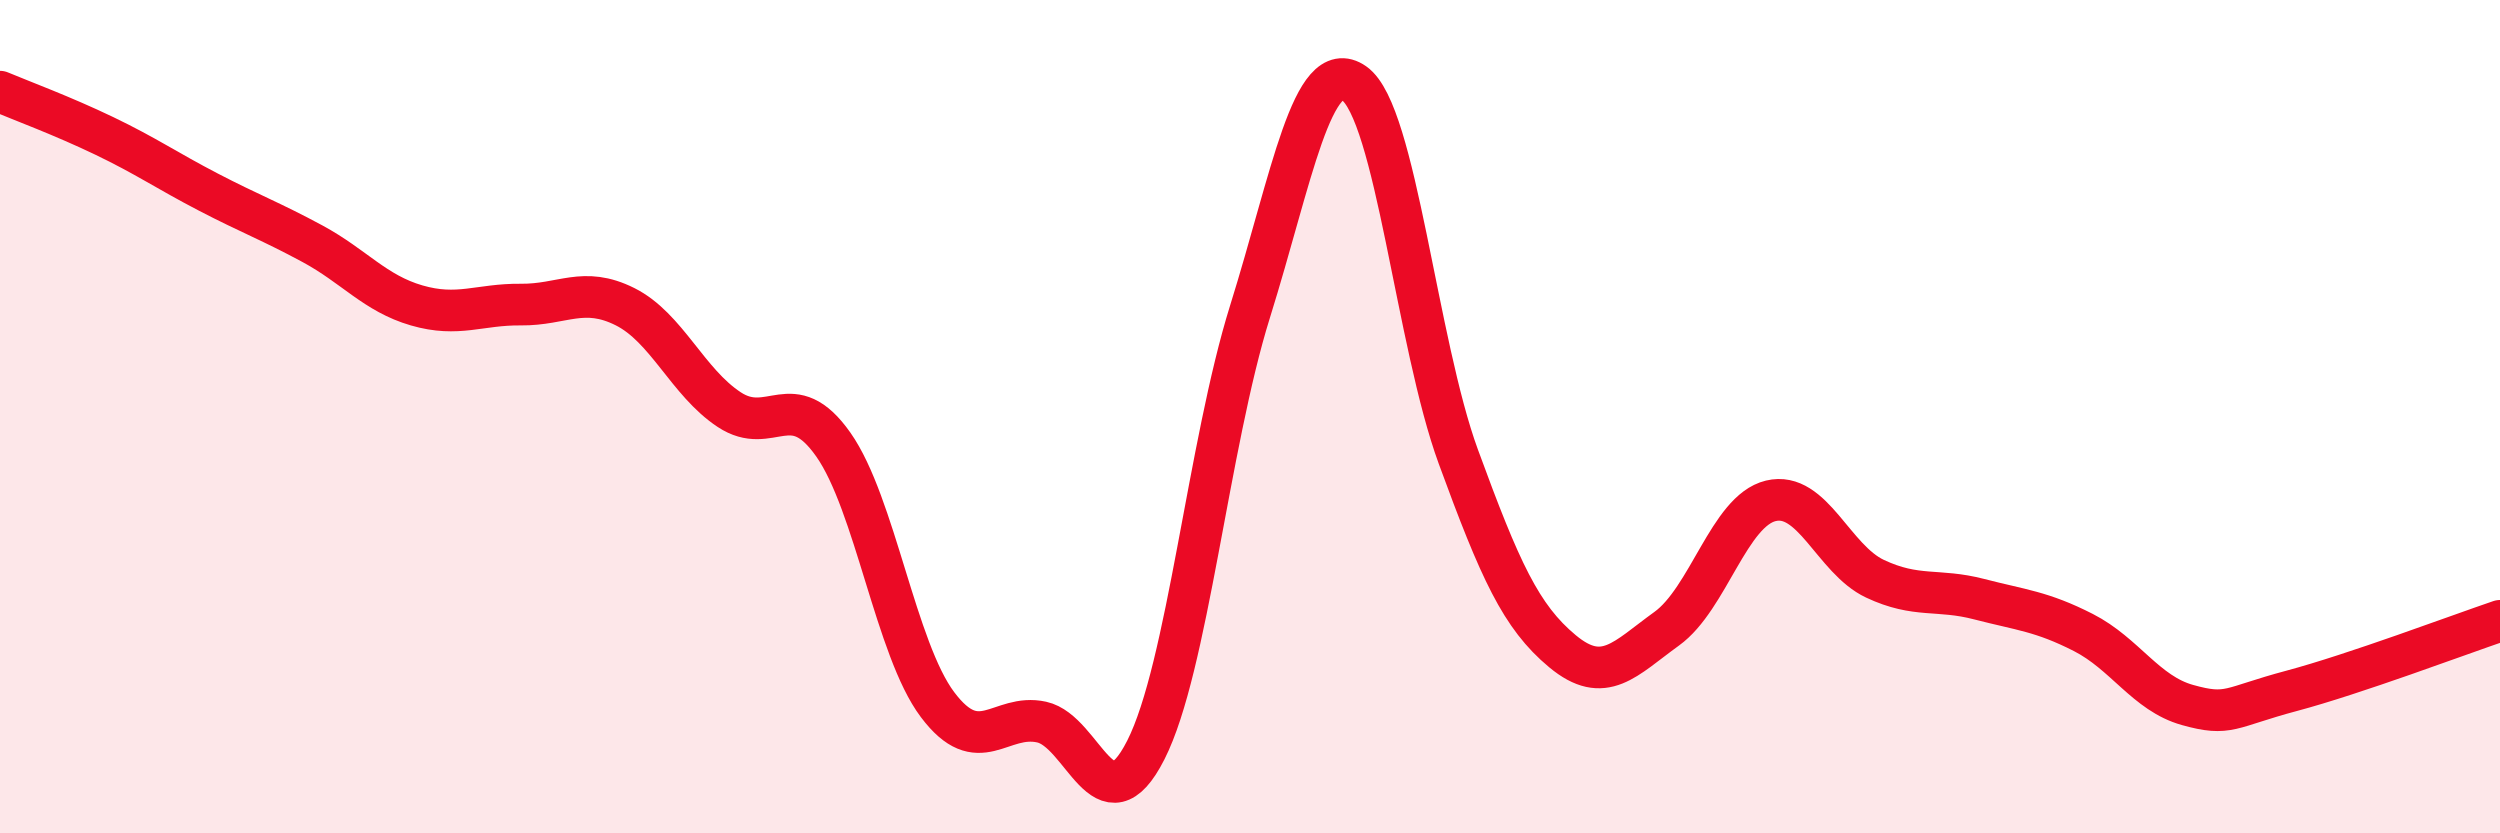
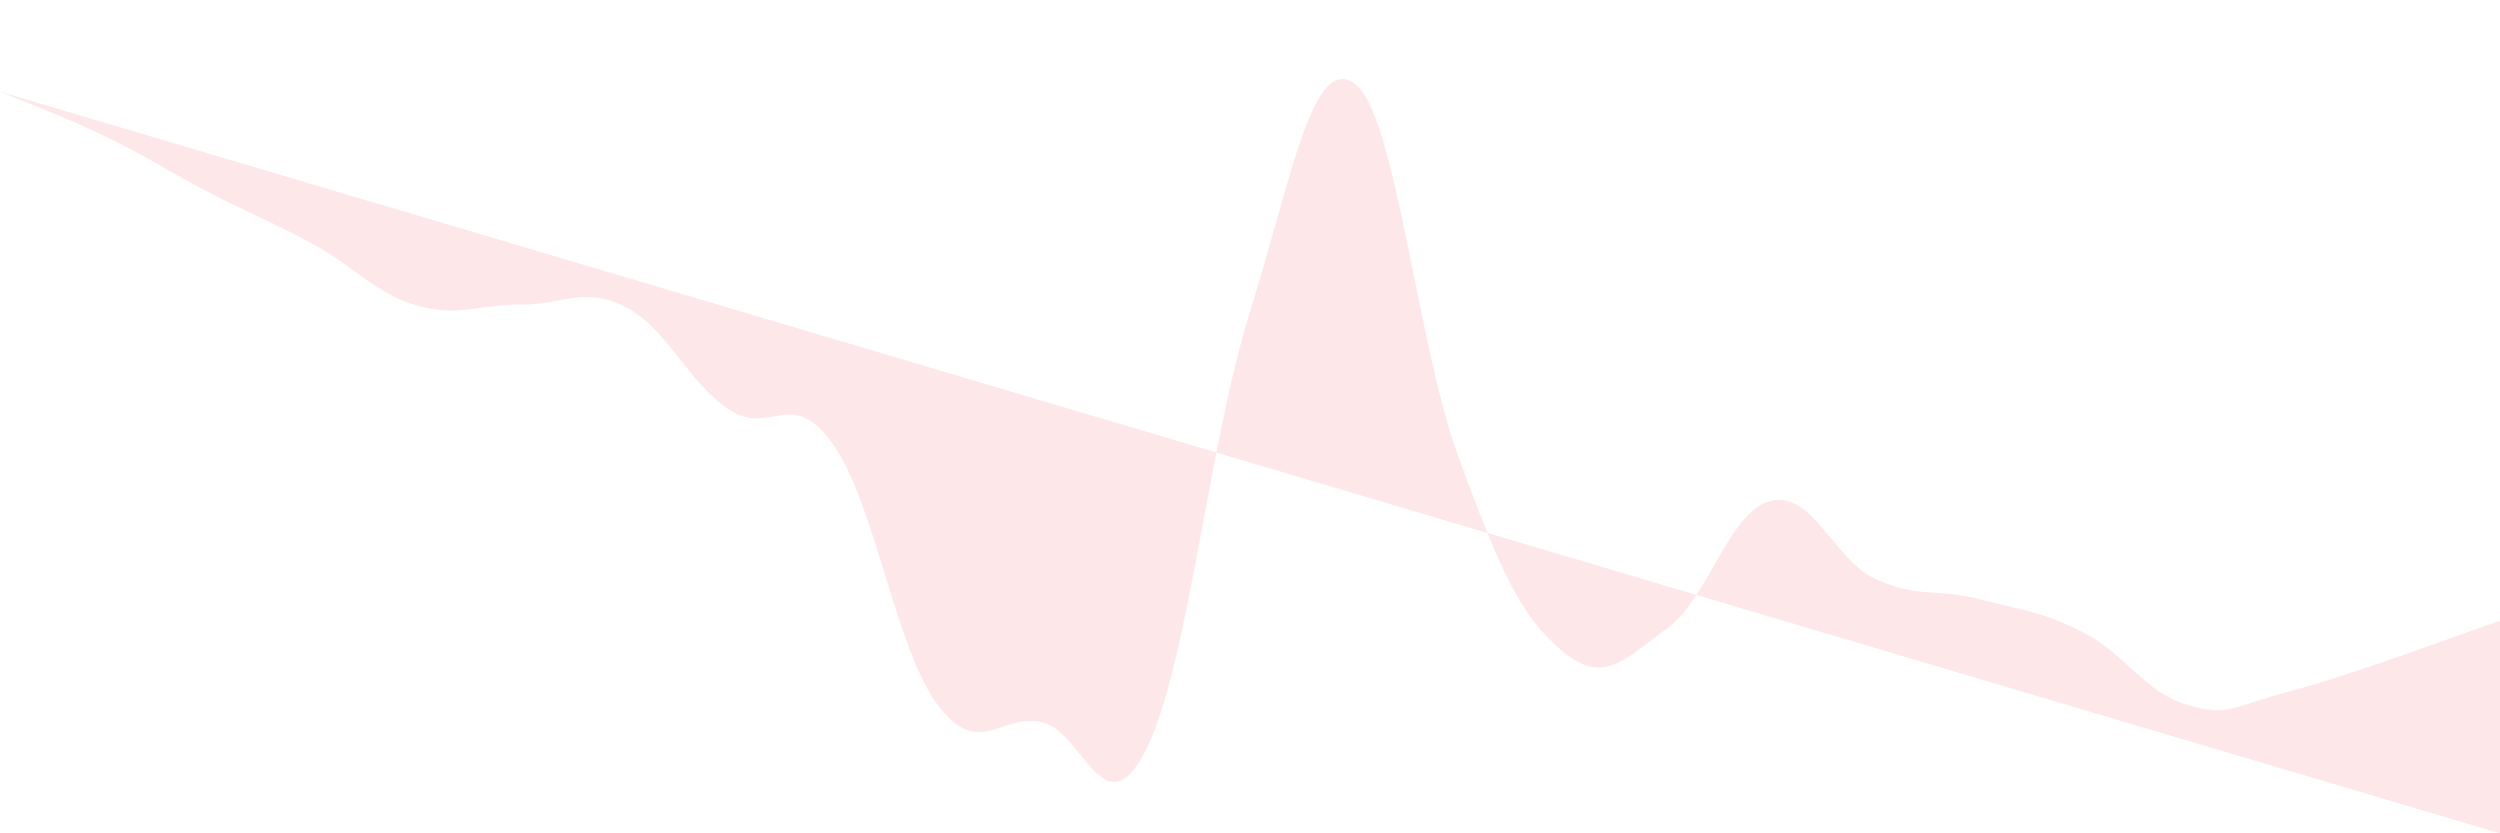
<svg xmlns="http://www.w3.org/2000/svg" width="60" height="20" viewBox="0 0 60 20">
-   <path d="M 0,2.2 C 0.5,2.41 1.5,2.78 2.5,3.26 C 3.5,3.74 4,4.09 5,4.61 C 6,5.13 6.5,5.31 7.5,5.85 C 8.5,6.39 9,7.04 10,7.33 C 11,7.62 11.5,7.3 12.5,7.31 C 13.5,7.32 14,6.86 15,7.36 C 16,7.86 16.5,9.17 17.5,9.83 C 18.5,10.49 19,9.25 20,10.67 C 21,12.09 21.5,15.58 22.5,16.91 C 23.5,18.24 24,17.11 25,17.33 C 26,17.55 26.5,19.97 27.5,18 C 28.5,16.03 29,10.68 30,7.48 C 31,4.28 31.5,1.3 32.5,2 C 33.5,2.7 34,8.23 35,10.96 C 36,13.69 36.5,14.8 37.5,15.63 C 38.5,16.46 39,15.81 40,15.09 C 41,14.37 41.5,12.26 42.5,12.02 C 43.5,11.78 44,13.42 45,13.89 C 46,14.36 46.5,14.12 47.5,14.38 C 48.5,14.64 49,14.67 50,15.18 C 51,15.69 51.5,16.64 52.5,16.92 C 53.5,17.2 53.5,16.98 55,16.58 C 56.5,16.18 59,15.24 60,14.9L60 20L0 20Z" fill="#EB0A25" opacity="0.1" stroke-linecap="round" stroke-linejoin="round" />
-   <path d="M 0,2.2 C 0.5,2.41 1.5,2.78 2.5,3.26 C 3.5,3.74 4,4.09 5,4.61 C 6,5.13 6.5,5.31 7.5,5.85 C 8.5,6.39 9,7.04 10,7.33 C 11,7.62 11.5,7.3 12.5,7.31 C 13.5,7.32 14,6.86 15,7.36 C 16,7.86 16.5,9.17 17.5,9.83 C 18.5,10.49 19,9.25 20,10.67 C 21,12.09 21.5,15.58 22.5,16.91 C 23.5,18.24 24,17.11 25,17.33 C 26,17.55 26.5,19.97 27.5,18 C 28.5,16.03 29,10.68 30,7.48 C 31,4.28 31.5,1.3 32.5,2 C 33.5,2.7 34,8.23 35,10.96 C 36,13.69 36.5,14.8 37.5,15.63 C 38.5,16.46 39,15.81 40,15.09 C 41,14.37 41.5,12.26 42.5,12.02 C 43.5,11.78 44,13.42 45,13.89 C 46,14.36 46.5,14.12 47.5,14.38 C 48.5,14.64 49,14.67 50,15.18 C 51,15.69 51.5,16.64 52.5,16.92 C 53.5,17.2 53.5,16.98 55,16.58 C 56.5,16.18 59,15.24 60,14.9" stroke="#EB0A25" stroke-width="1" fill="none" stroke-linecap="round" stroke-linejoin="round" />
+   <path d="M 0,2.2 C 0.5,2.41 1.5,2.78 2.5,3.26 C 3.5,3.74 4,4.09 5,4.61 C 6,5.13 6.5,5.31 7.5,5.85 C 8.5,6.39 9,7.04 10,7.33 C 11,7.62 11.5,7.3 12.5,7.31 C 13.5,7.32 14,6.86 15,7.36 C 16,7.86 16.5,9.17 17.5,9.83 C 18.5,10.49 19,9.25 20,10.67 C 21,12.09 21.5,15.58 22.5,16.91 C 23.5,18.24 24,17.11 25,17.33 C 26,17.55 26.5,19.97 27.5,18 C 28.5,16.03 29,10.68 30,7.48 C 31,4.28 31.5,1.3 32.5,2 C 33.5,2.7 34,8.23 35,10.96 C 36,13.69 36.5,14.8 37.5,15.63 C 38.5,16.46 39,15.81 40,15.09 C 41,14.37 41.5,12.26 42.5,12.02 C 43.5,11.78 44,13.42 45,13.89 C 46,14.36 46.5,14.12 47.5,14.38 C 48.5,14.64 49,14.67 50,15.18 C 51,15.69 51.5,16.64 52.5,16.92 C 53.5,17.2 53.5,16.98 55,16.58 C 56.5,16.18 59,15.24 60,14.9L60 20Z" fill="#EB0A25" opacity="0.1" stroke-linecap="round" stroke-linejoin="round" />
</svg>